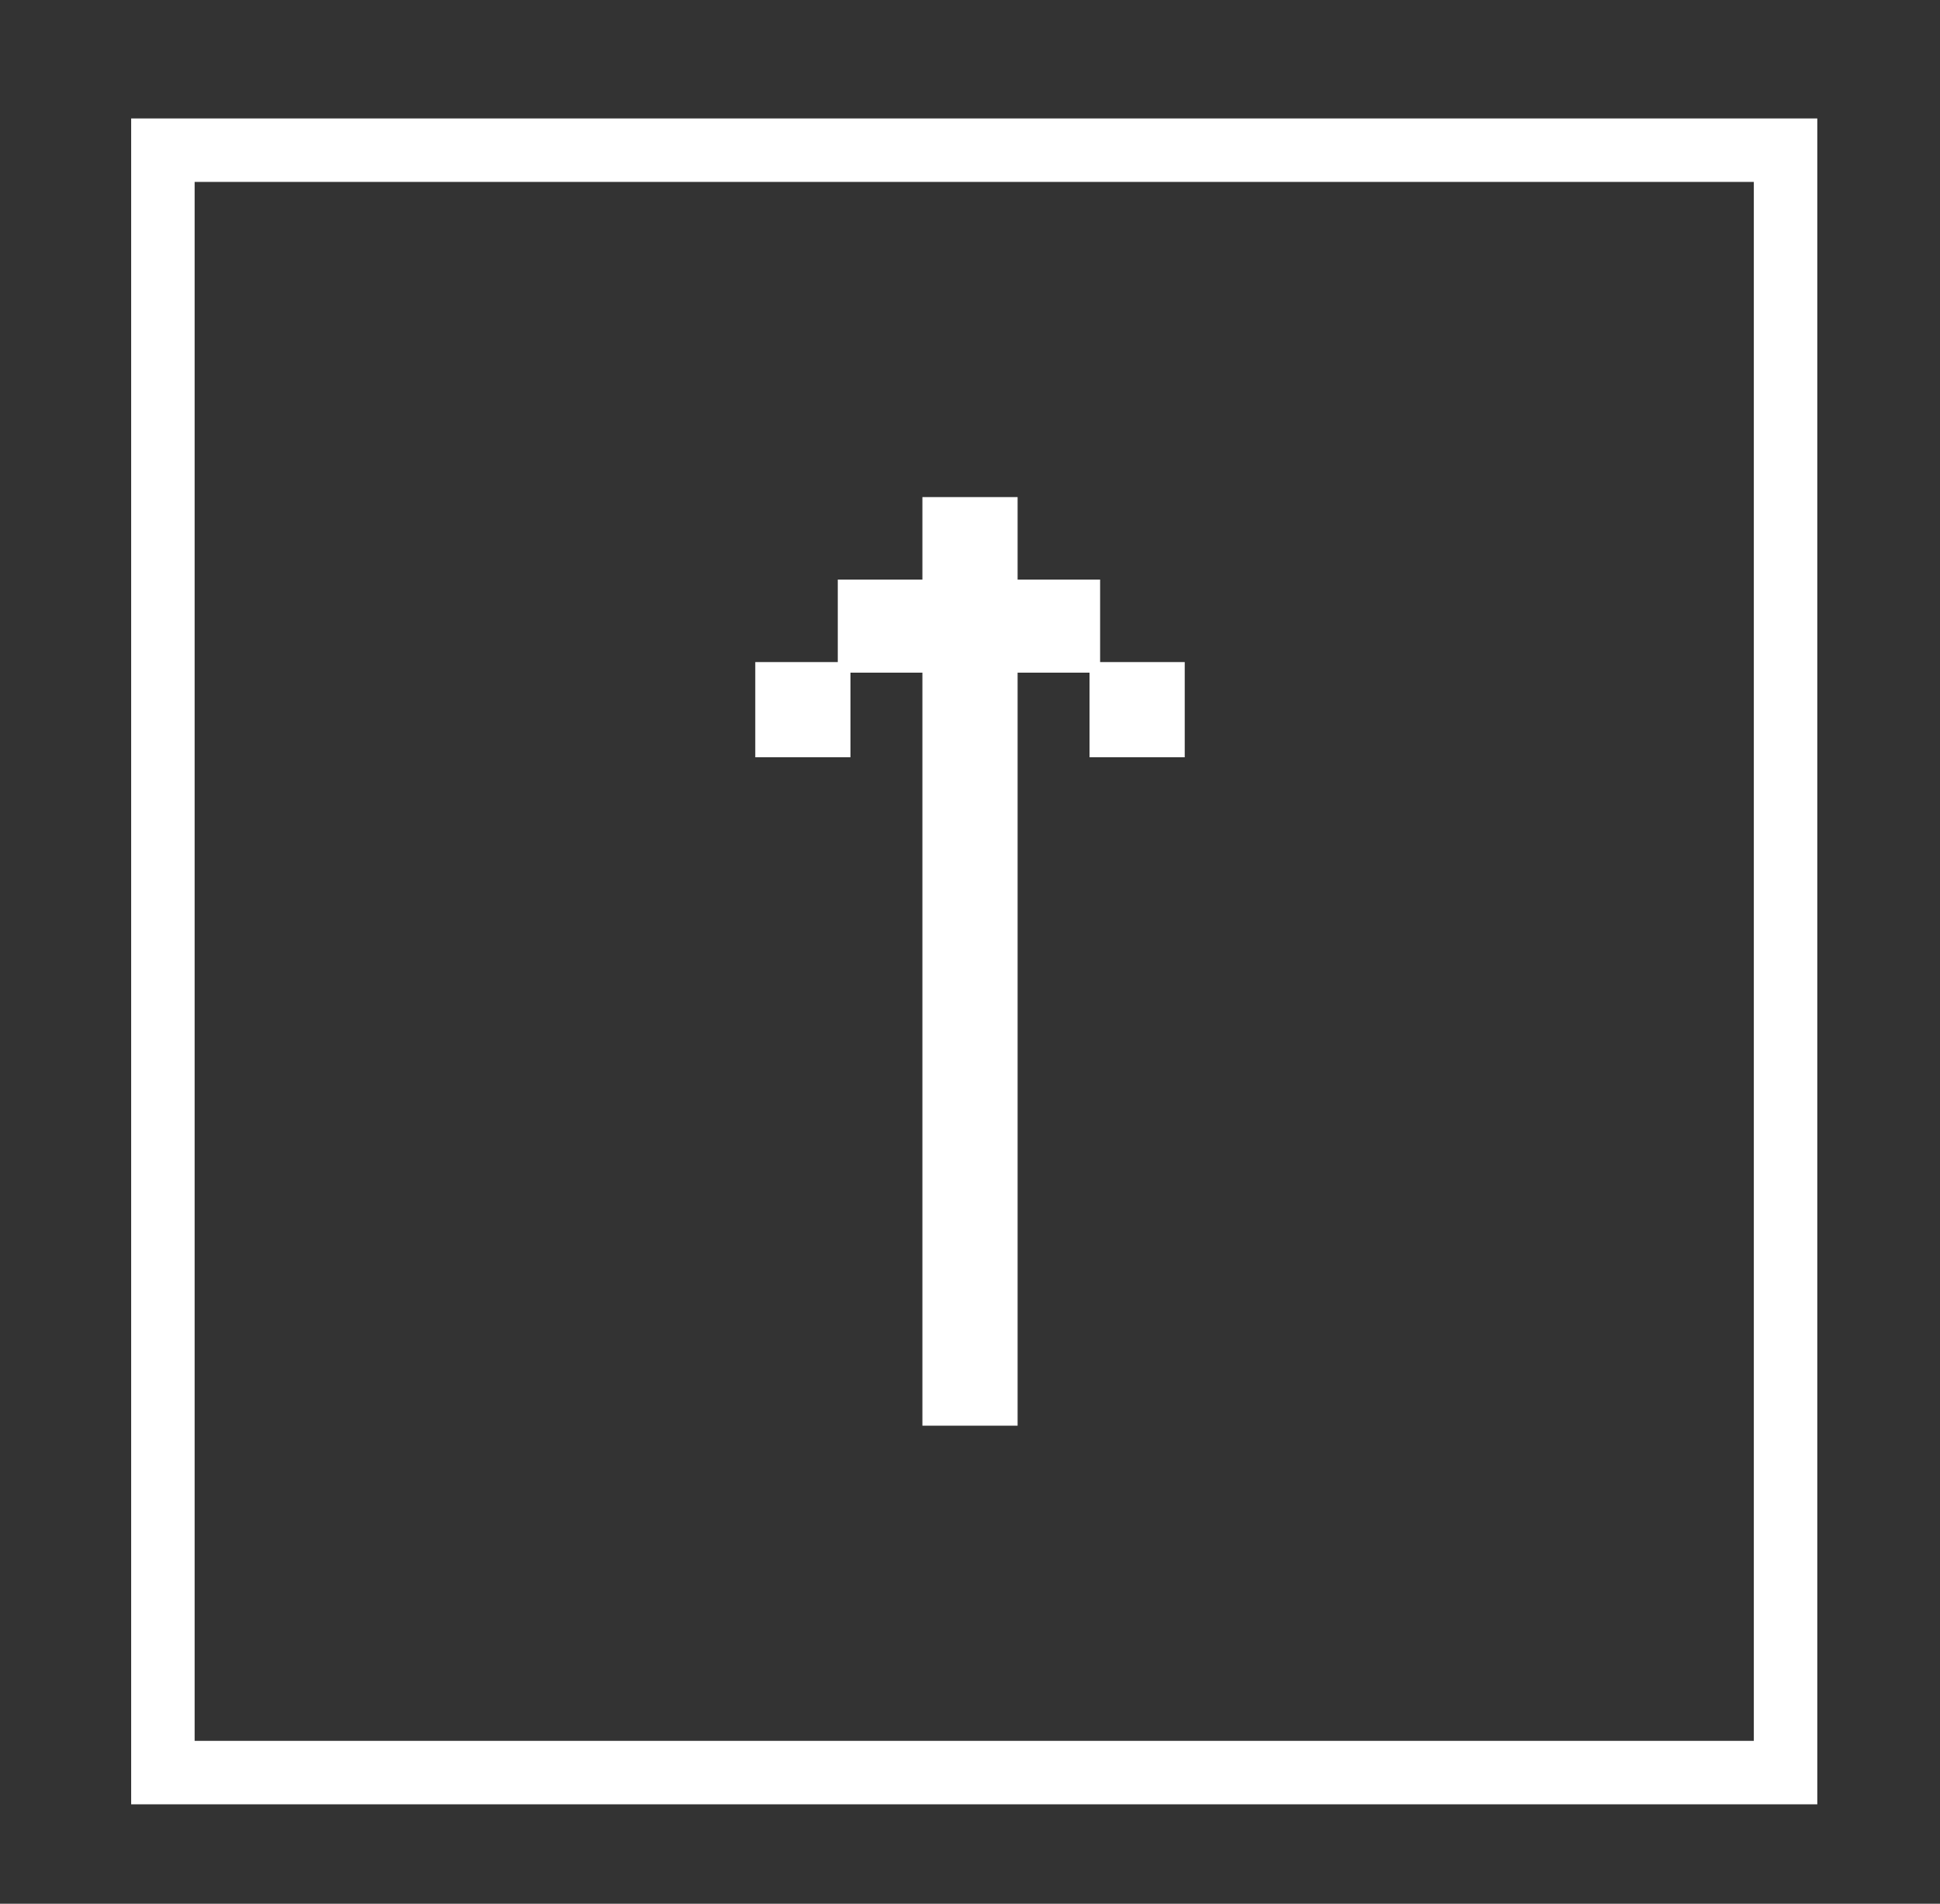
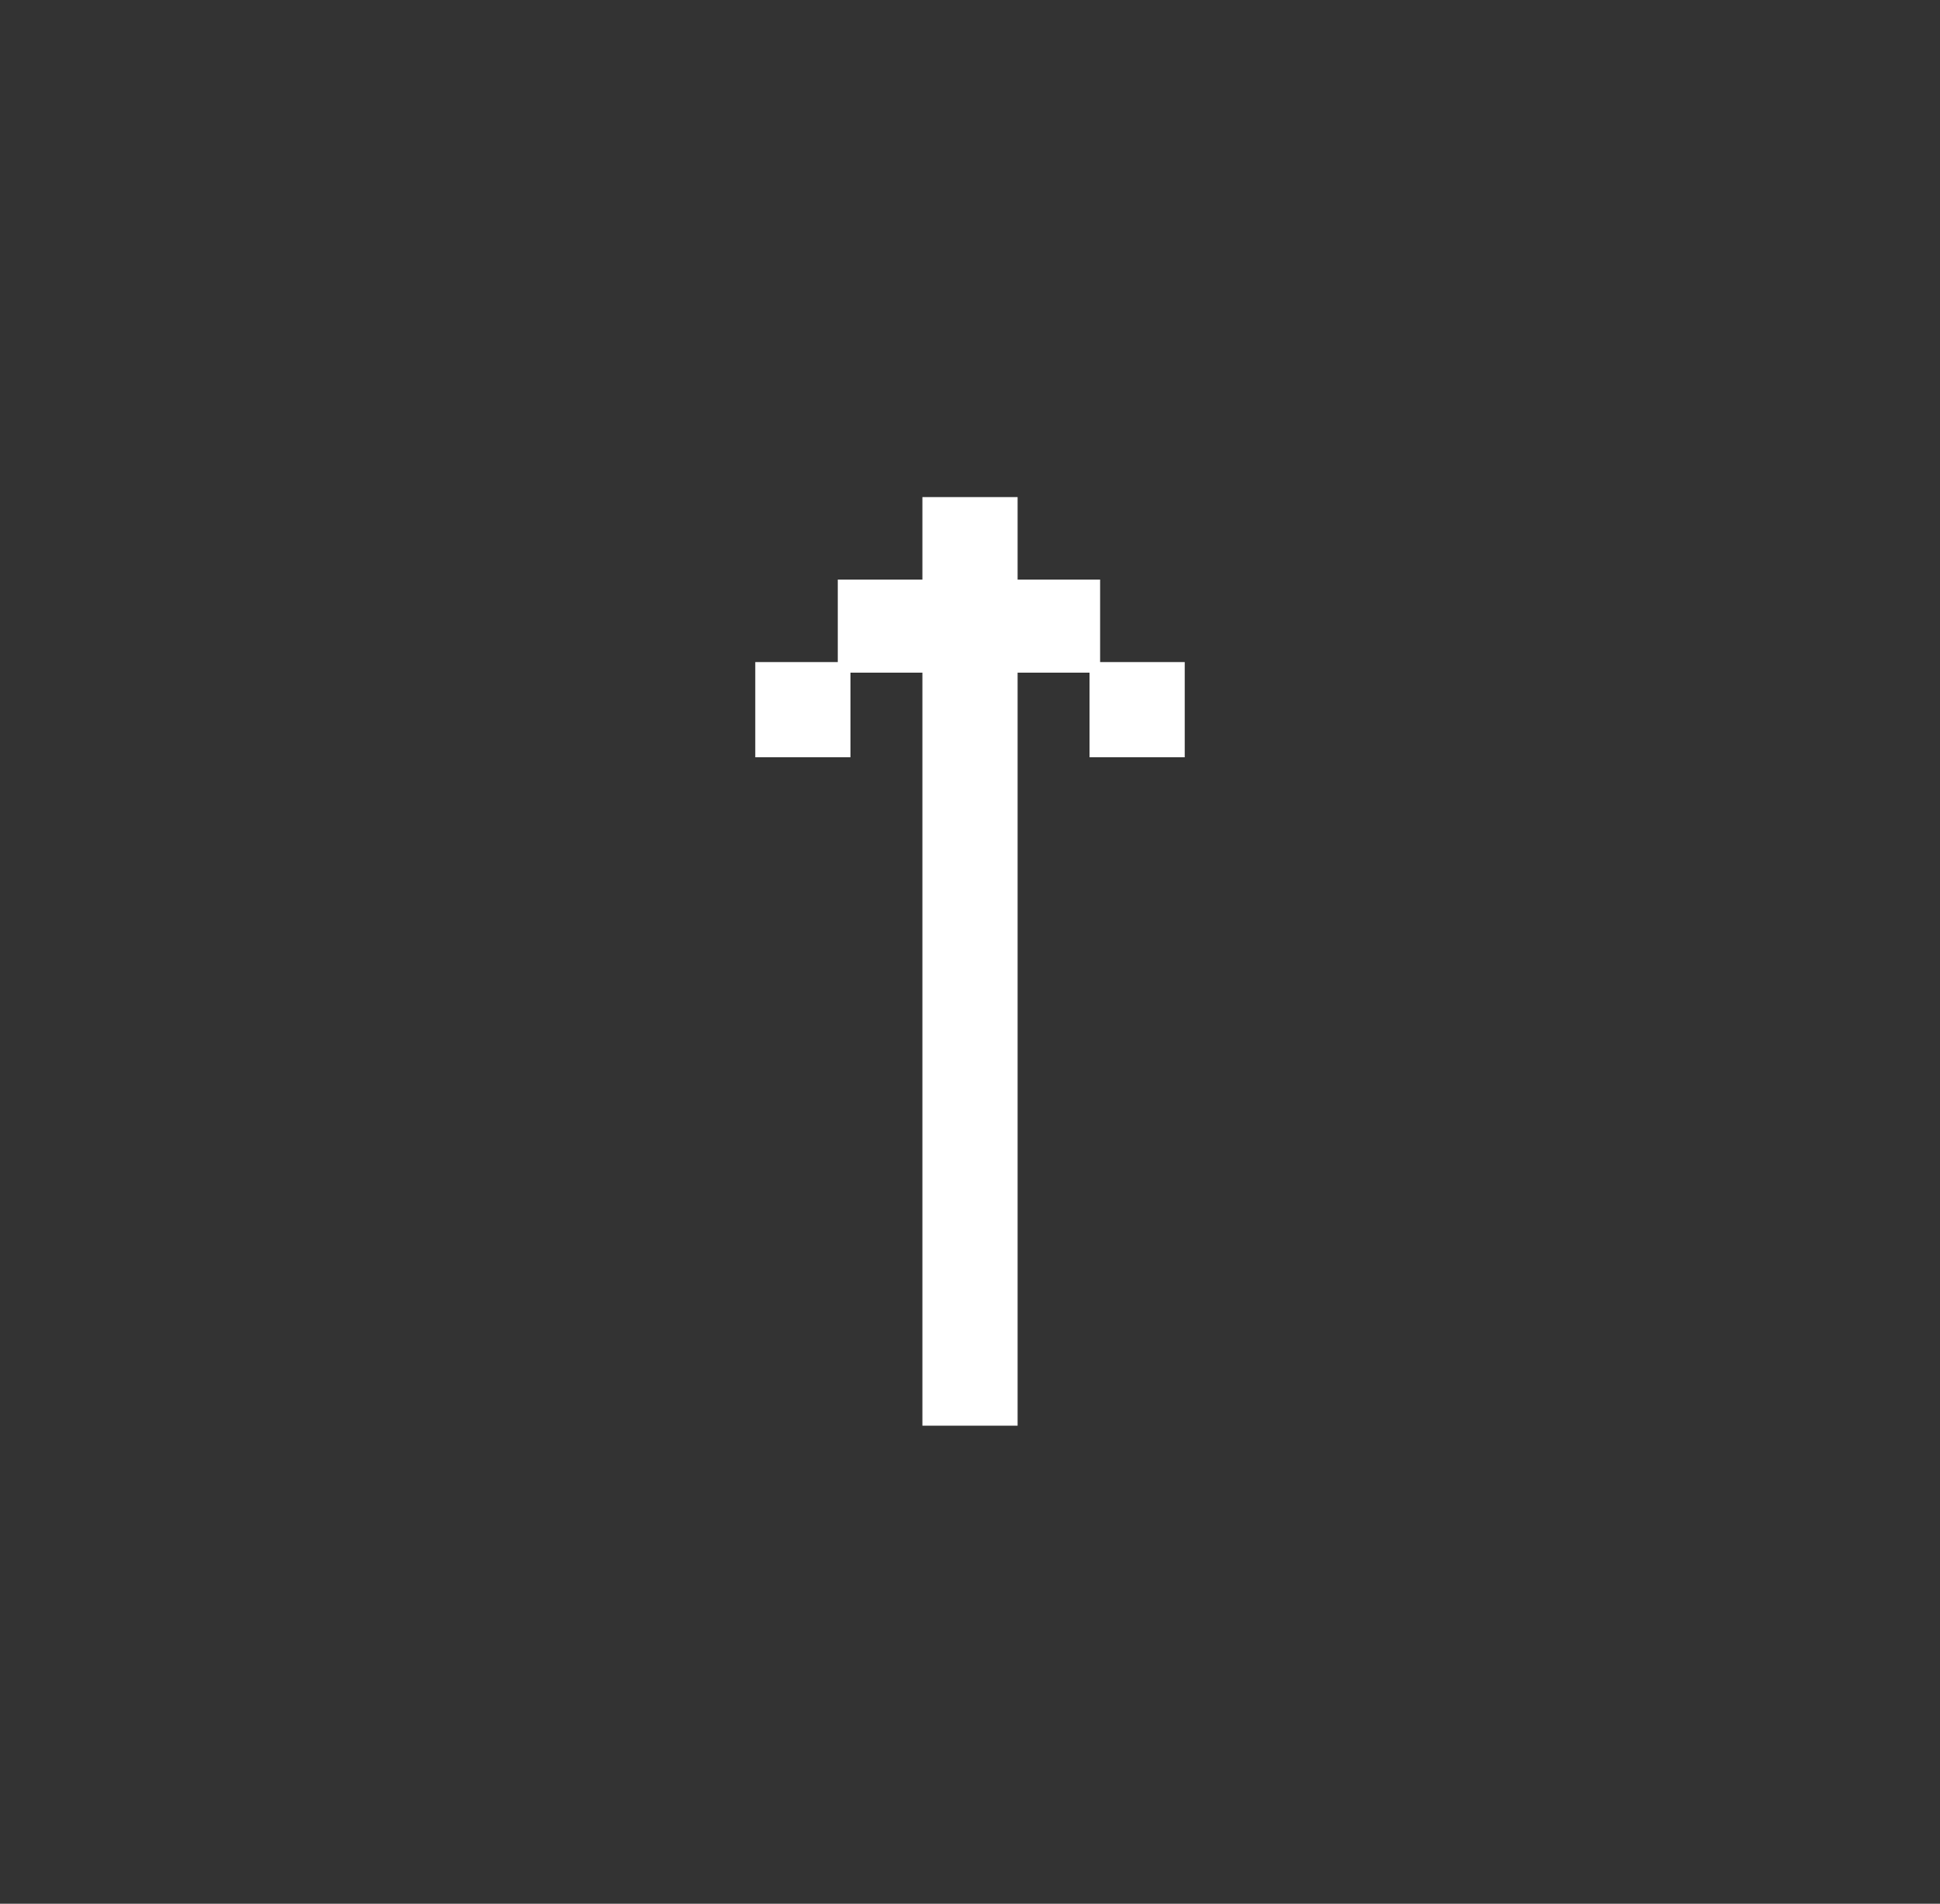
<svg xmlns="http://www.w3.org/2000/svg" viewBox="0 0 91.7 90">
  <rect x="0" y="0" width="91.7" height="90" fill="#333333" stroke="none" />
-   <path d="m7.7 7.1h76.7v76.7h-76.7z" fill="none" stroke="#fff" stroke-miterlimit="10" stroke-width="3" />
  <path d="m43.7 31.8h-3.5v4h-4.5v-4.5h3.9v-3.9h4v-3.9h4.5v3.9h3.9v3.9h4v4.5h-4.5v-4h-3.4v35.6h-4.5v-35.6z" fill="#fff" />
</svg>